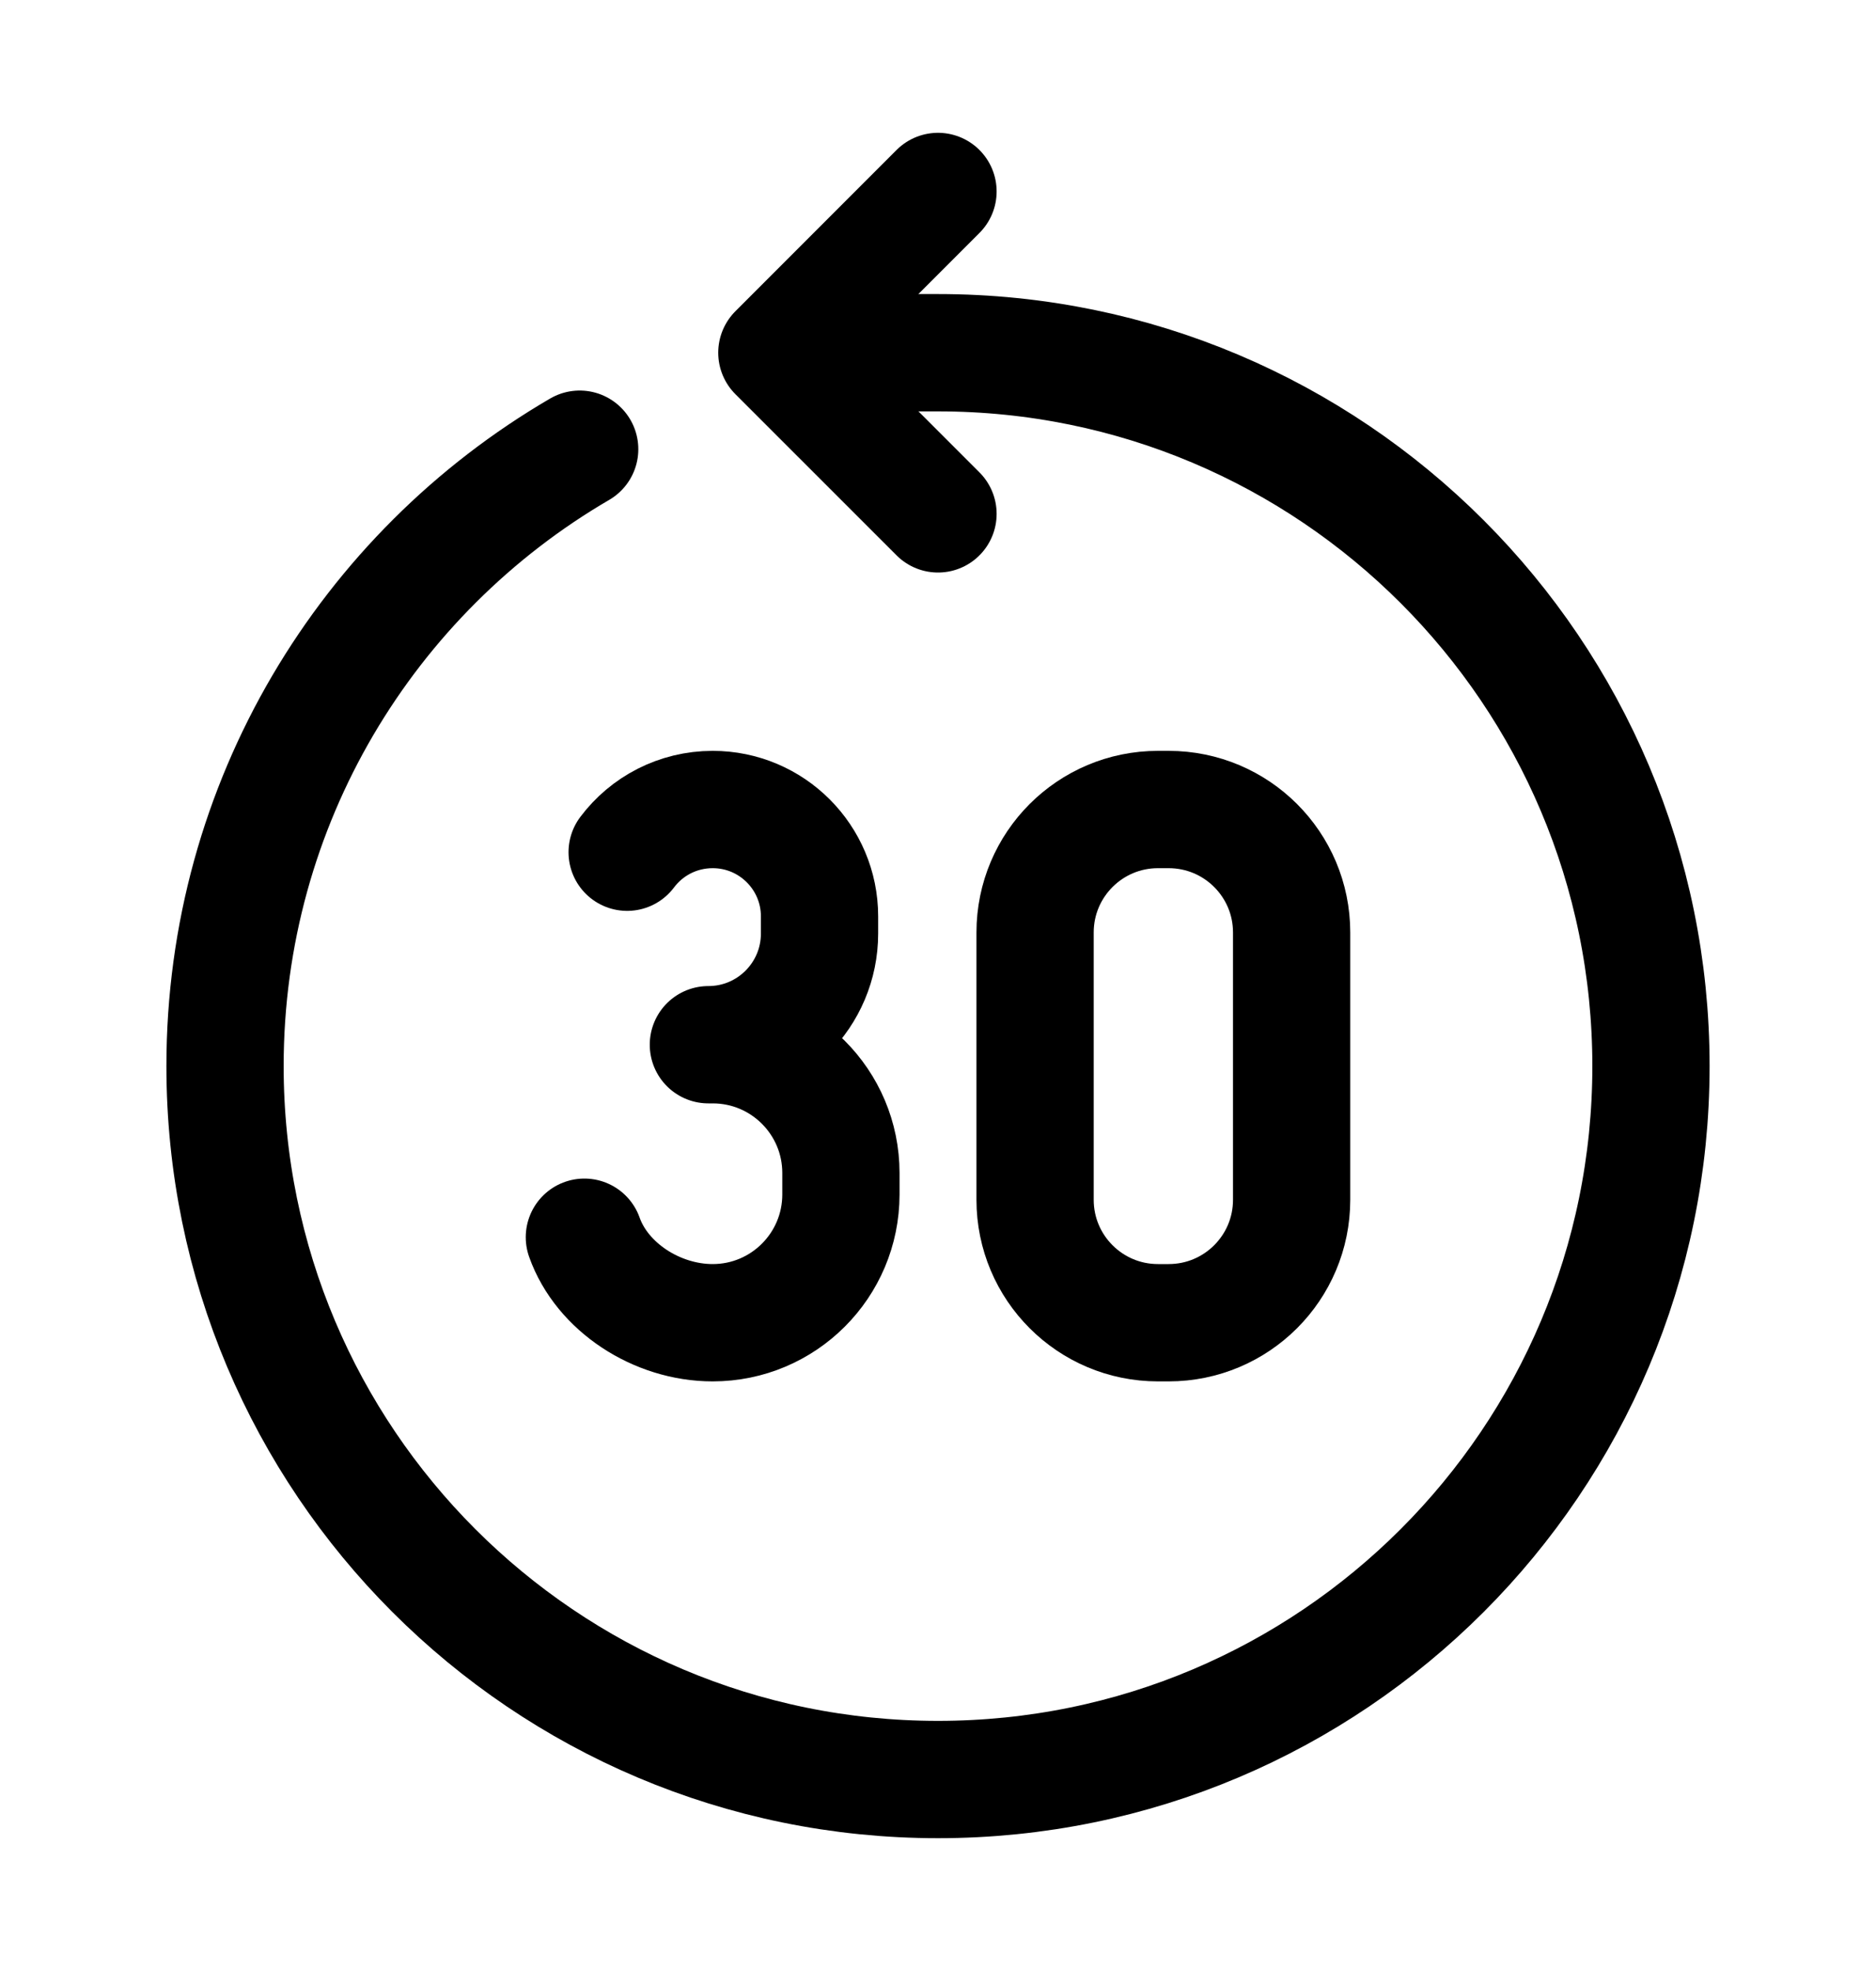
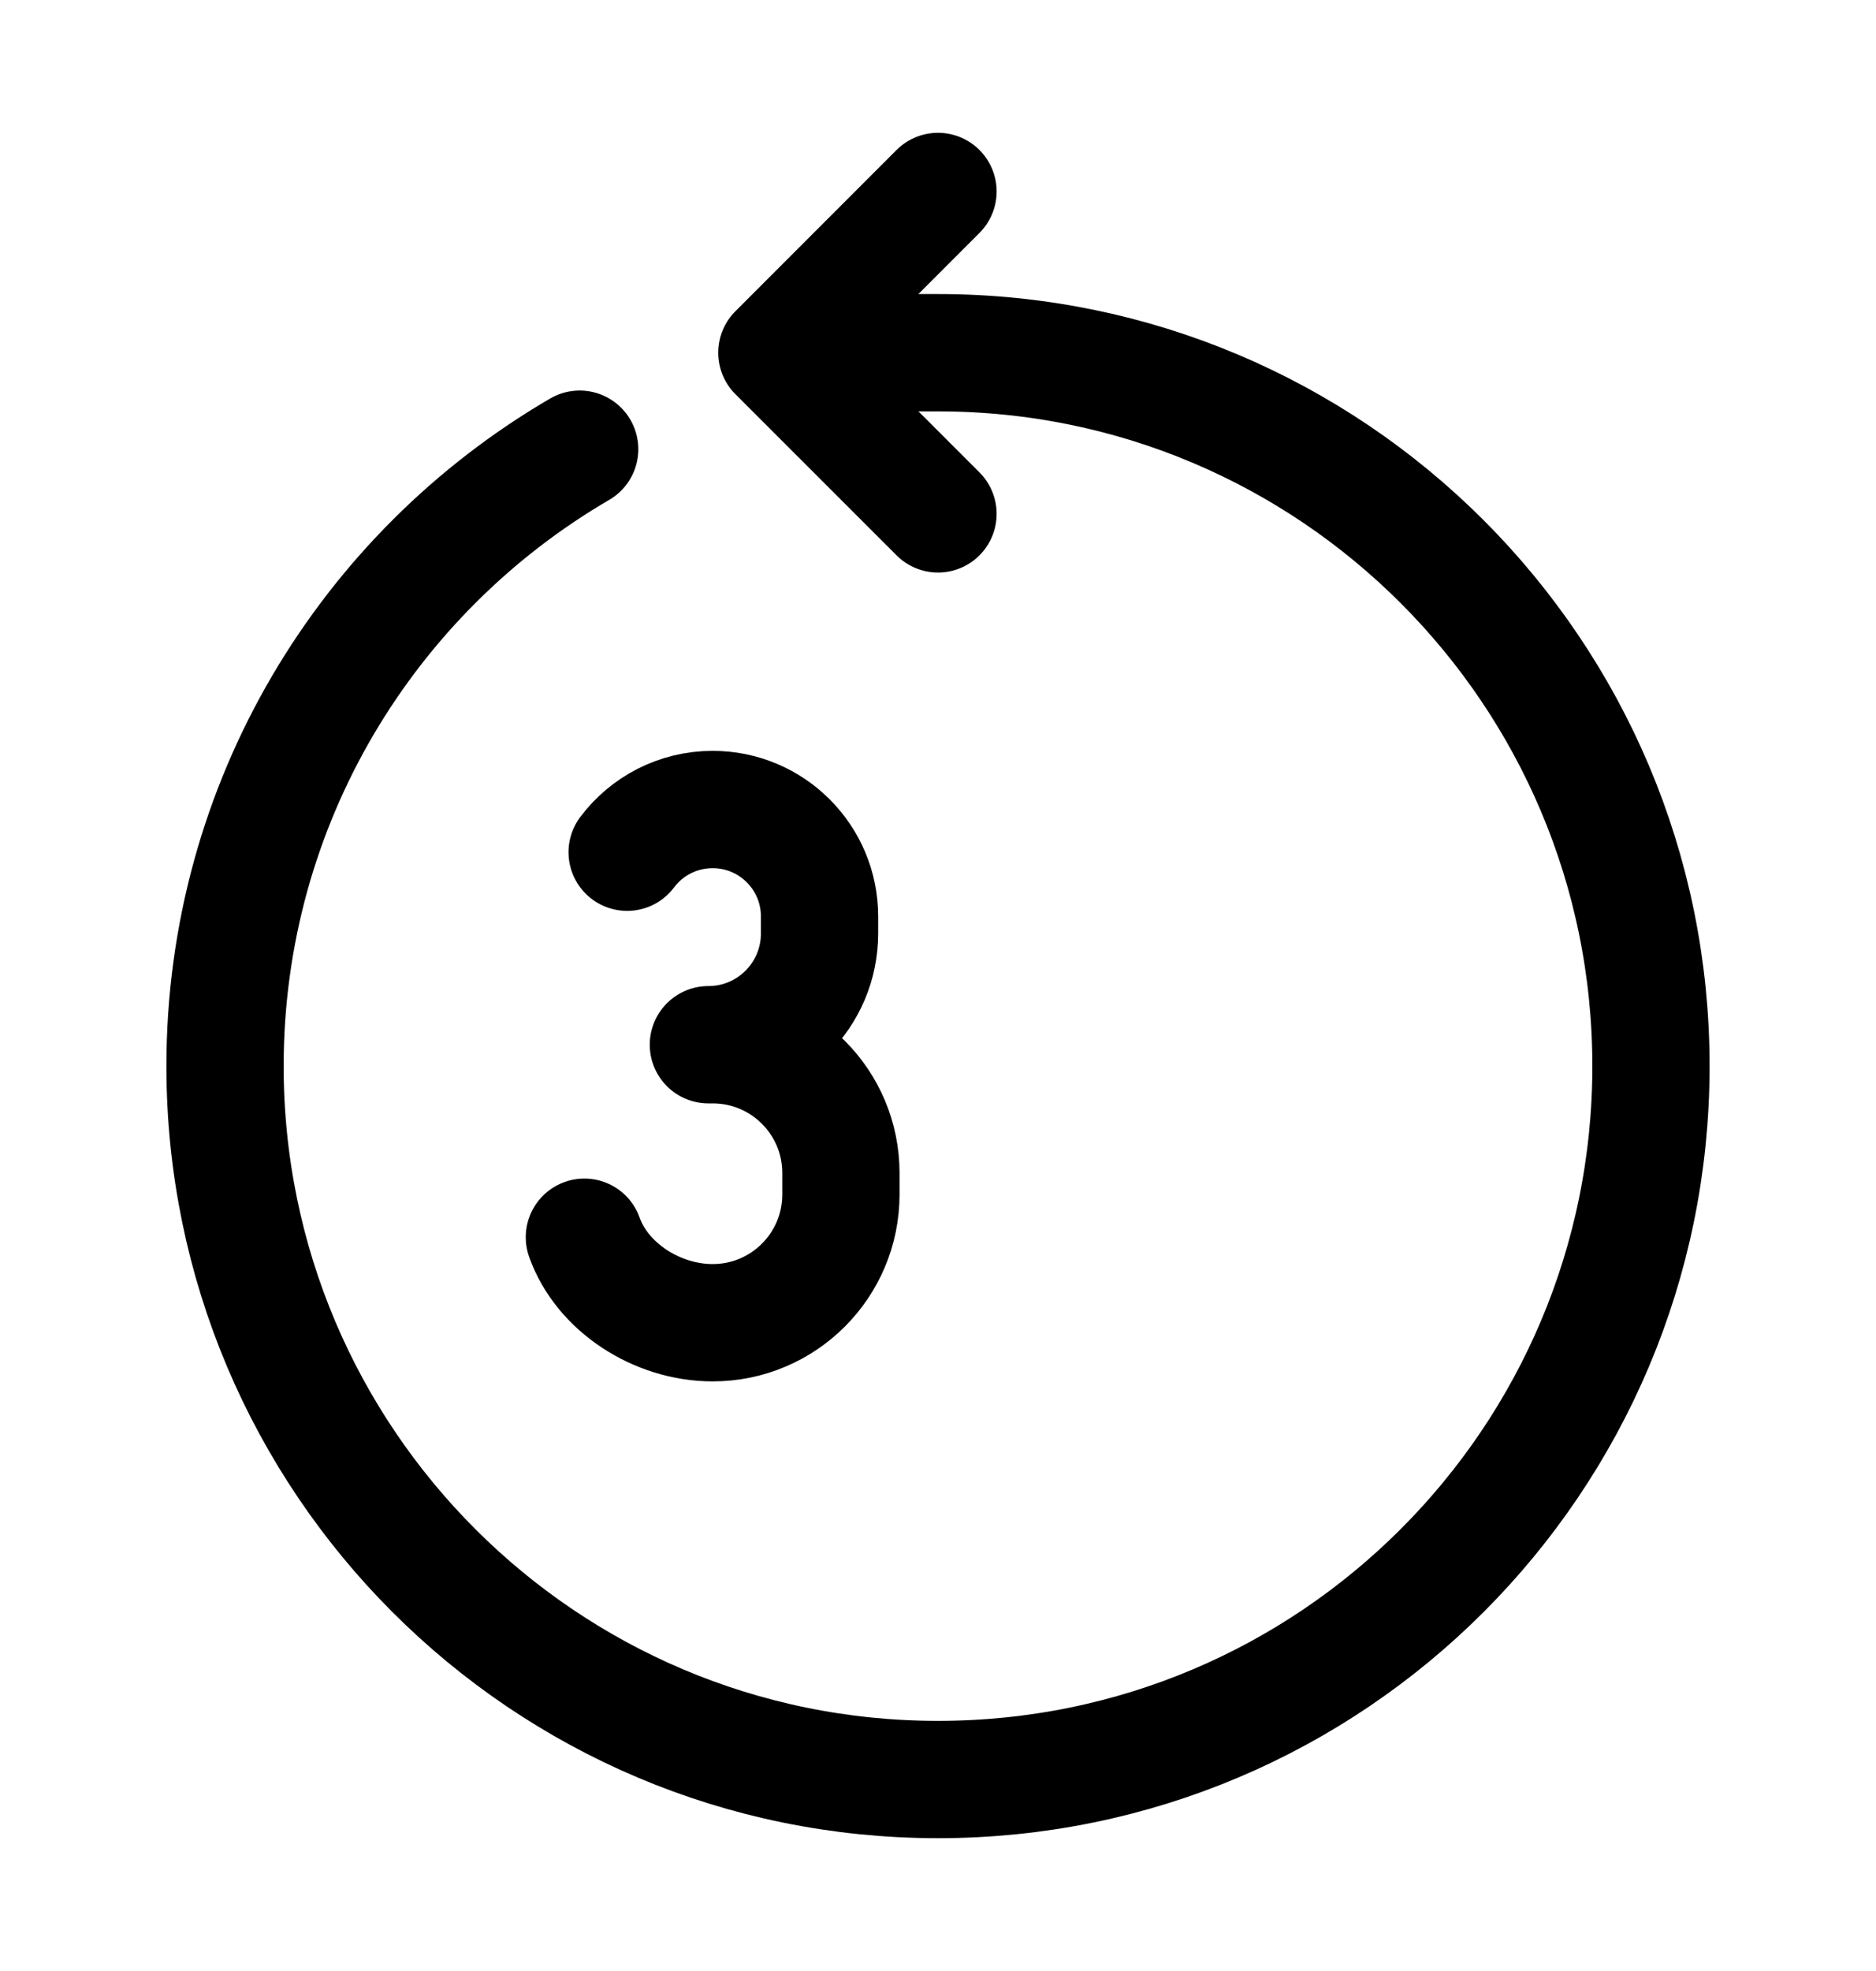
<svg xmlns="http://www.w3.org/2000/svg" width="20" height="21" viewBox="0 0 20 21" fill="none">
  <path d="M6.18 4.786C3.919 6.103 2.399 8.554 2.399 11.359C2.399 15.557 5.802 18.96 10 18.96C14.198 18.96 17.601 15.557 17.601 11.359C17.601 7.161 14.198 3.758 10 3.758H8.486" stroke="black" stroke-width="1.25" stroke-linecap="round" stroke-linejoin="round" />
  <path d="M10 2.04L8.282 3.758L10 5.475" stroke="black" stroke-width="1.25" stroke-linecap="round" stroke-linejoin="round" />
  <path d="M6.23 13.182C6.418 13.713 7.002 14.093 7.598 14.093C8.353 14.093 8.965 13.481 8.965 12.726V12.498C8.965 11.743 8.353 11.131 7.598 11.131H7.552C8.206 11.131 8.737 10.601 8.737 9.946V9.764C8.737 9.135 8.227 8.625 7.598 8.625C7.225 8.625 6.894 8.803 6.686 9.08" stroke="black" stroke-width="1.25" stroke-linecap="round" stroke-linejoin="round" />
-   <path d="M11.035 9.935V12.783C11.035 13.507 11.622 14.093 12.345 14.093H12.459C13.183 14.093 13.77 13.507 13.77 12.783V9.935C13.77 9.211 13.183 8.625 12.459 8.625H12.345C11.622 8.625 11.035 9.211 11.035 9.935Z" stroke="black" stroke-width="1.25" stroke-linecap="round" stroke-linejoin="round" />
</svg>